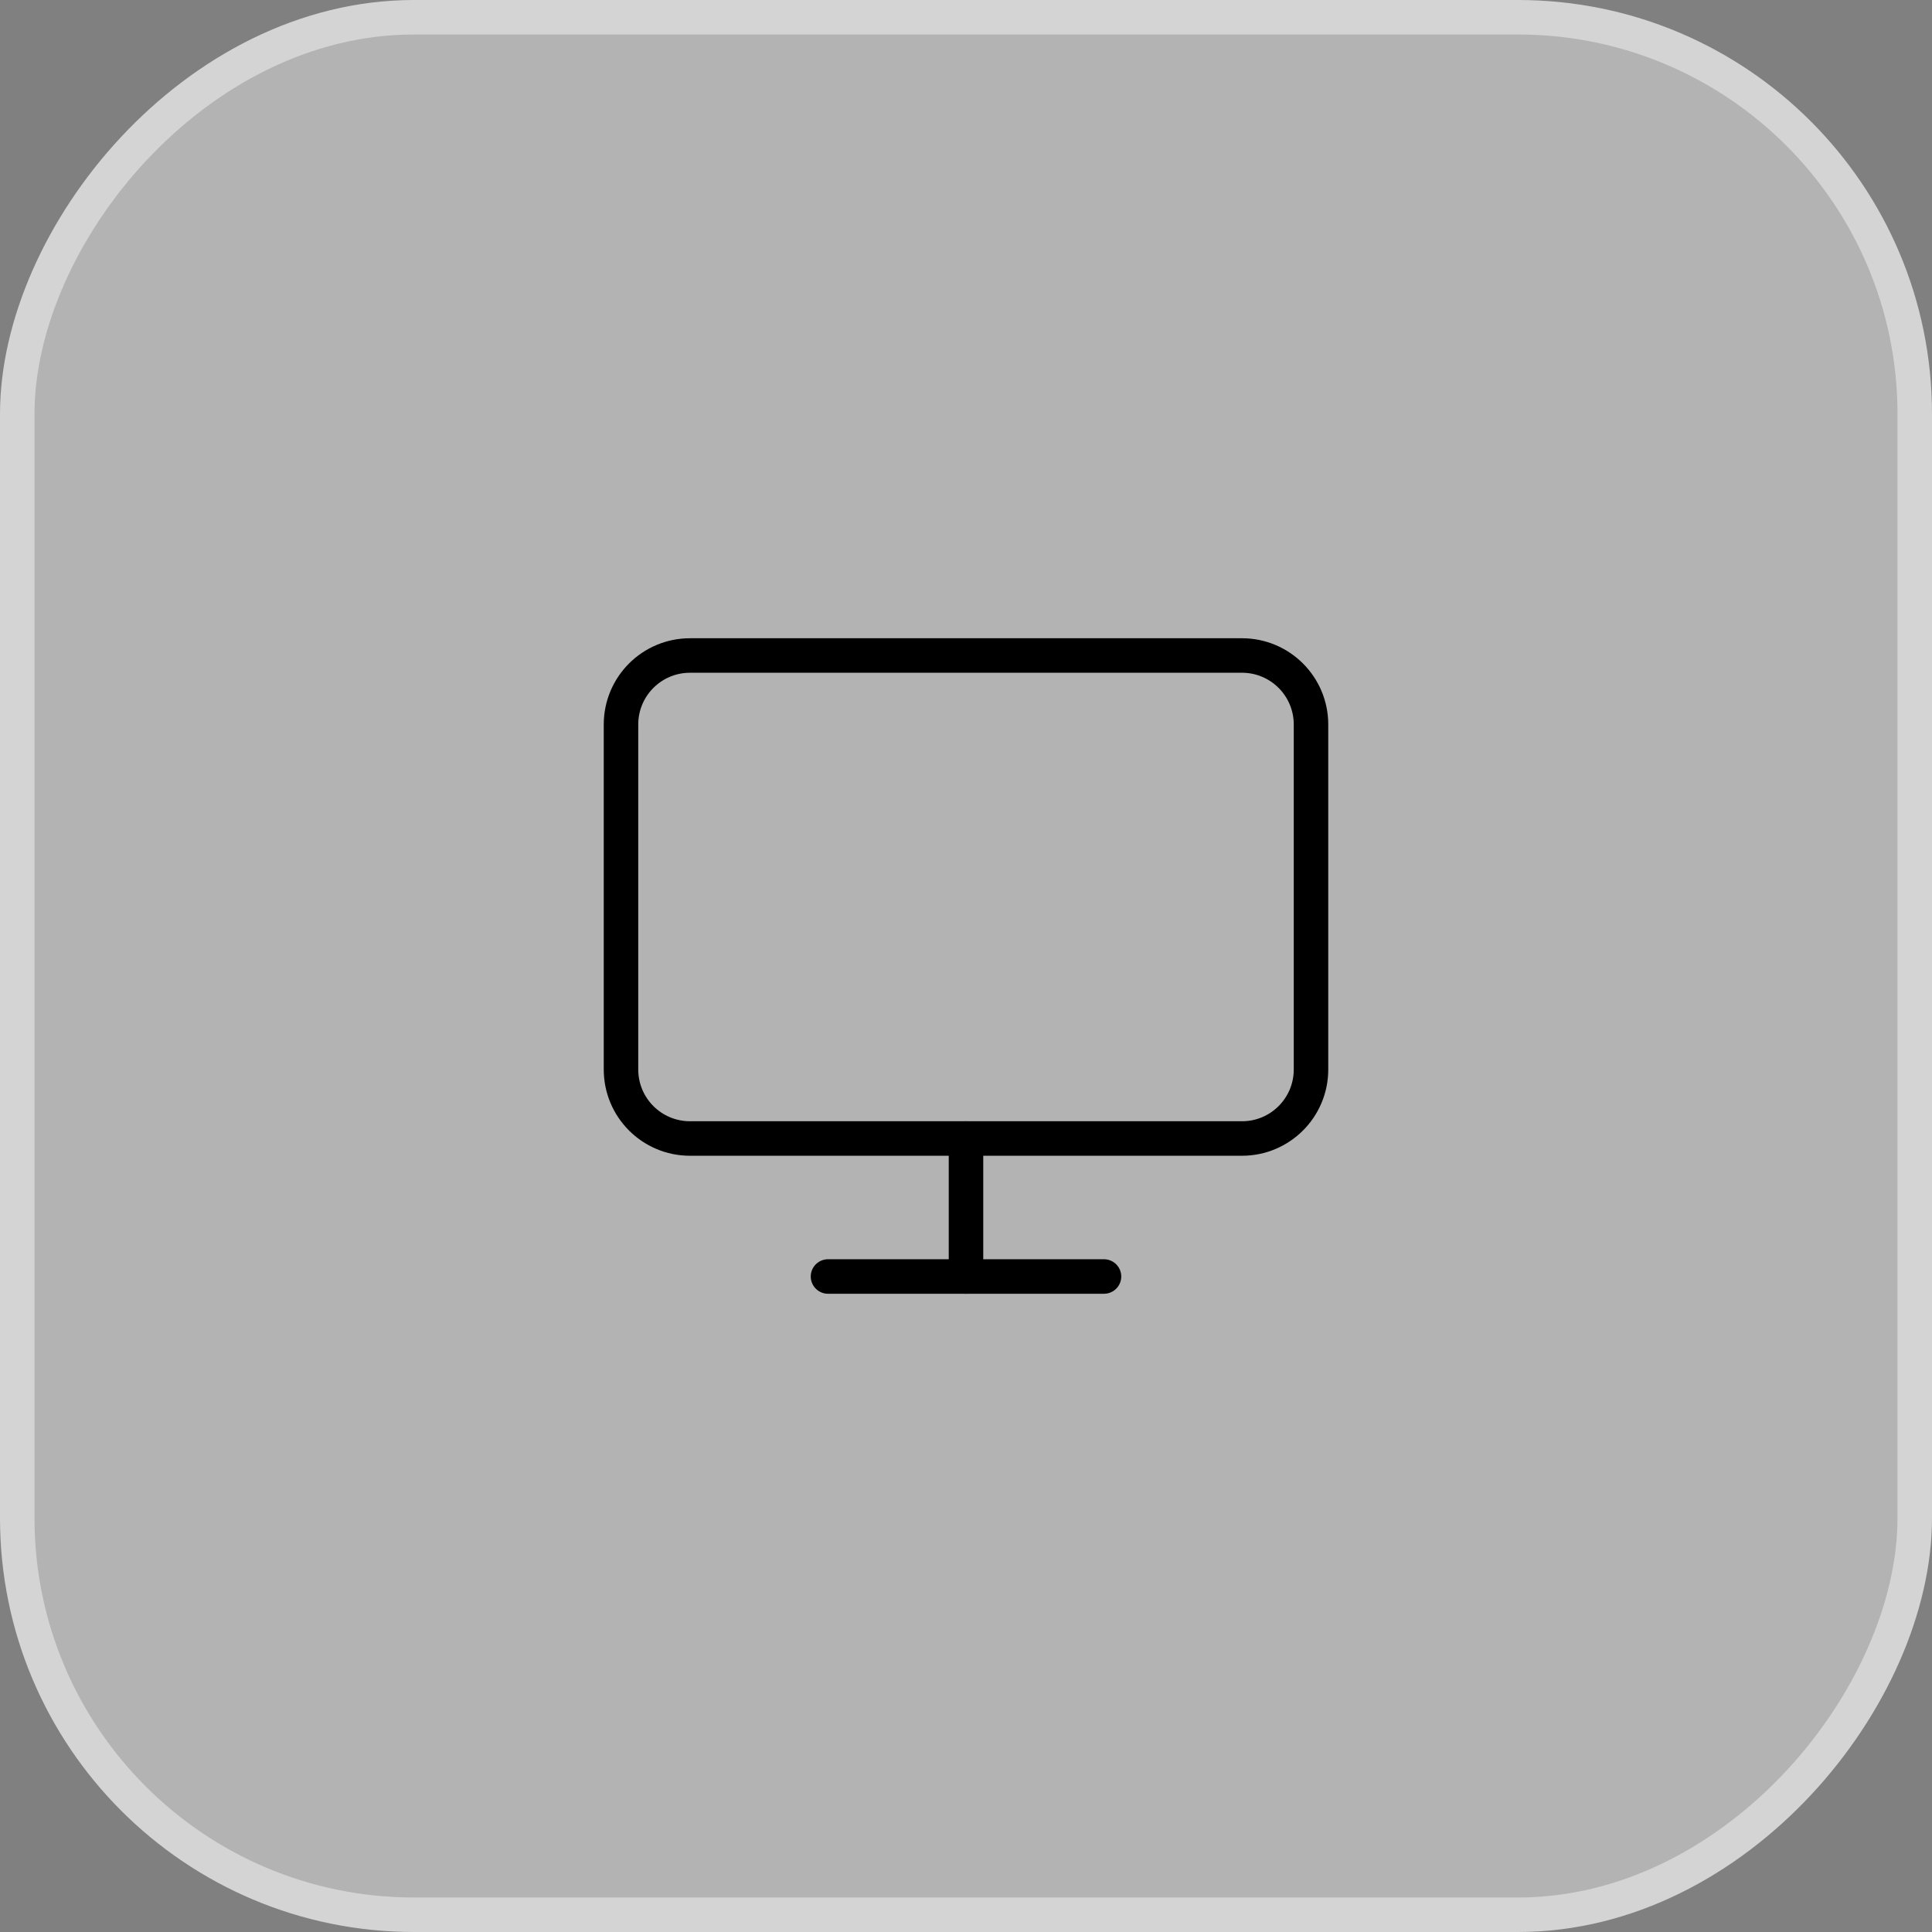
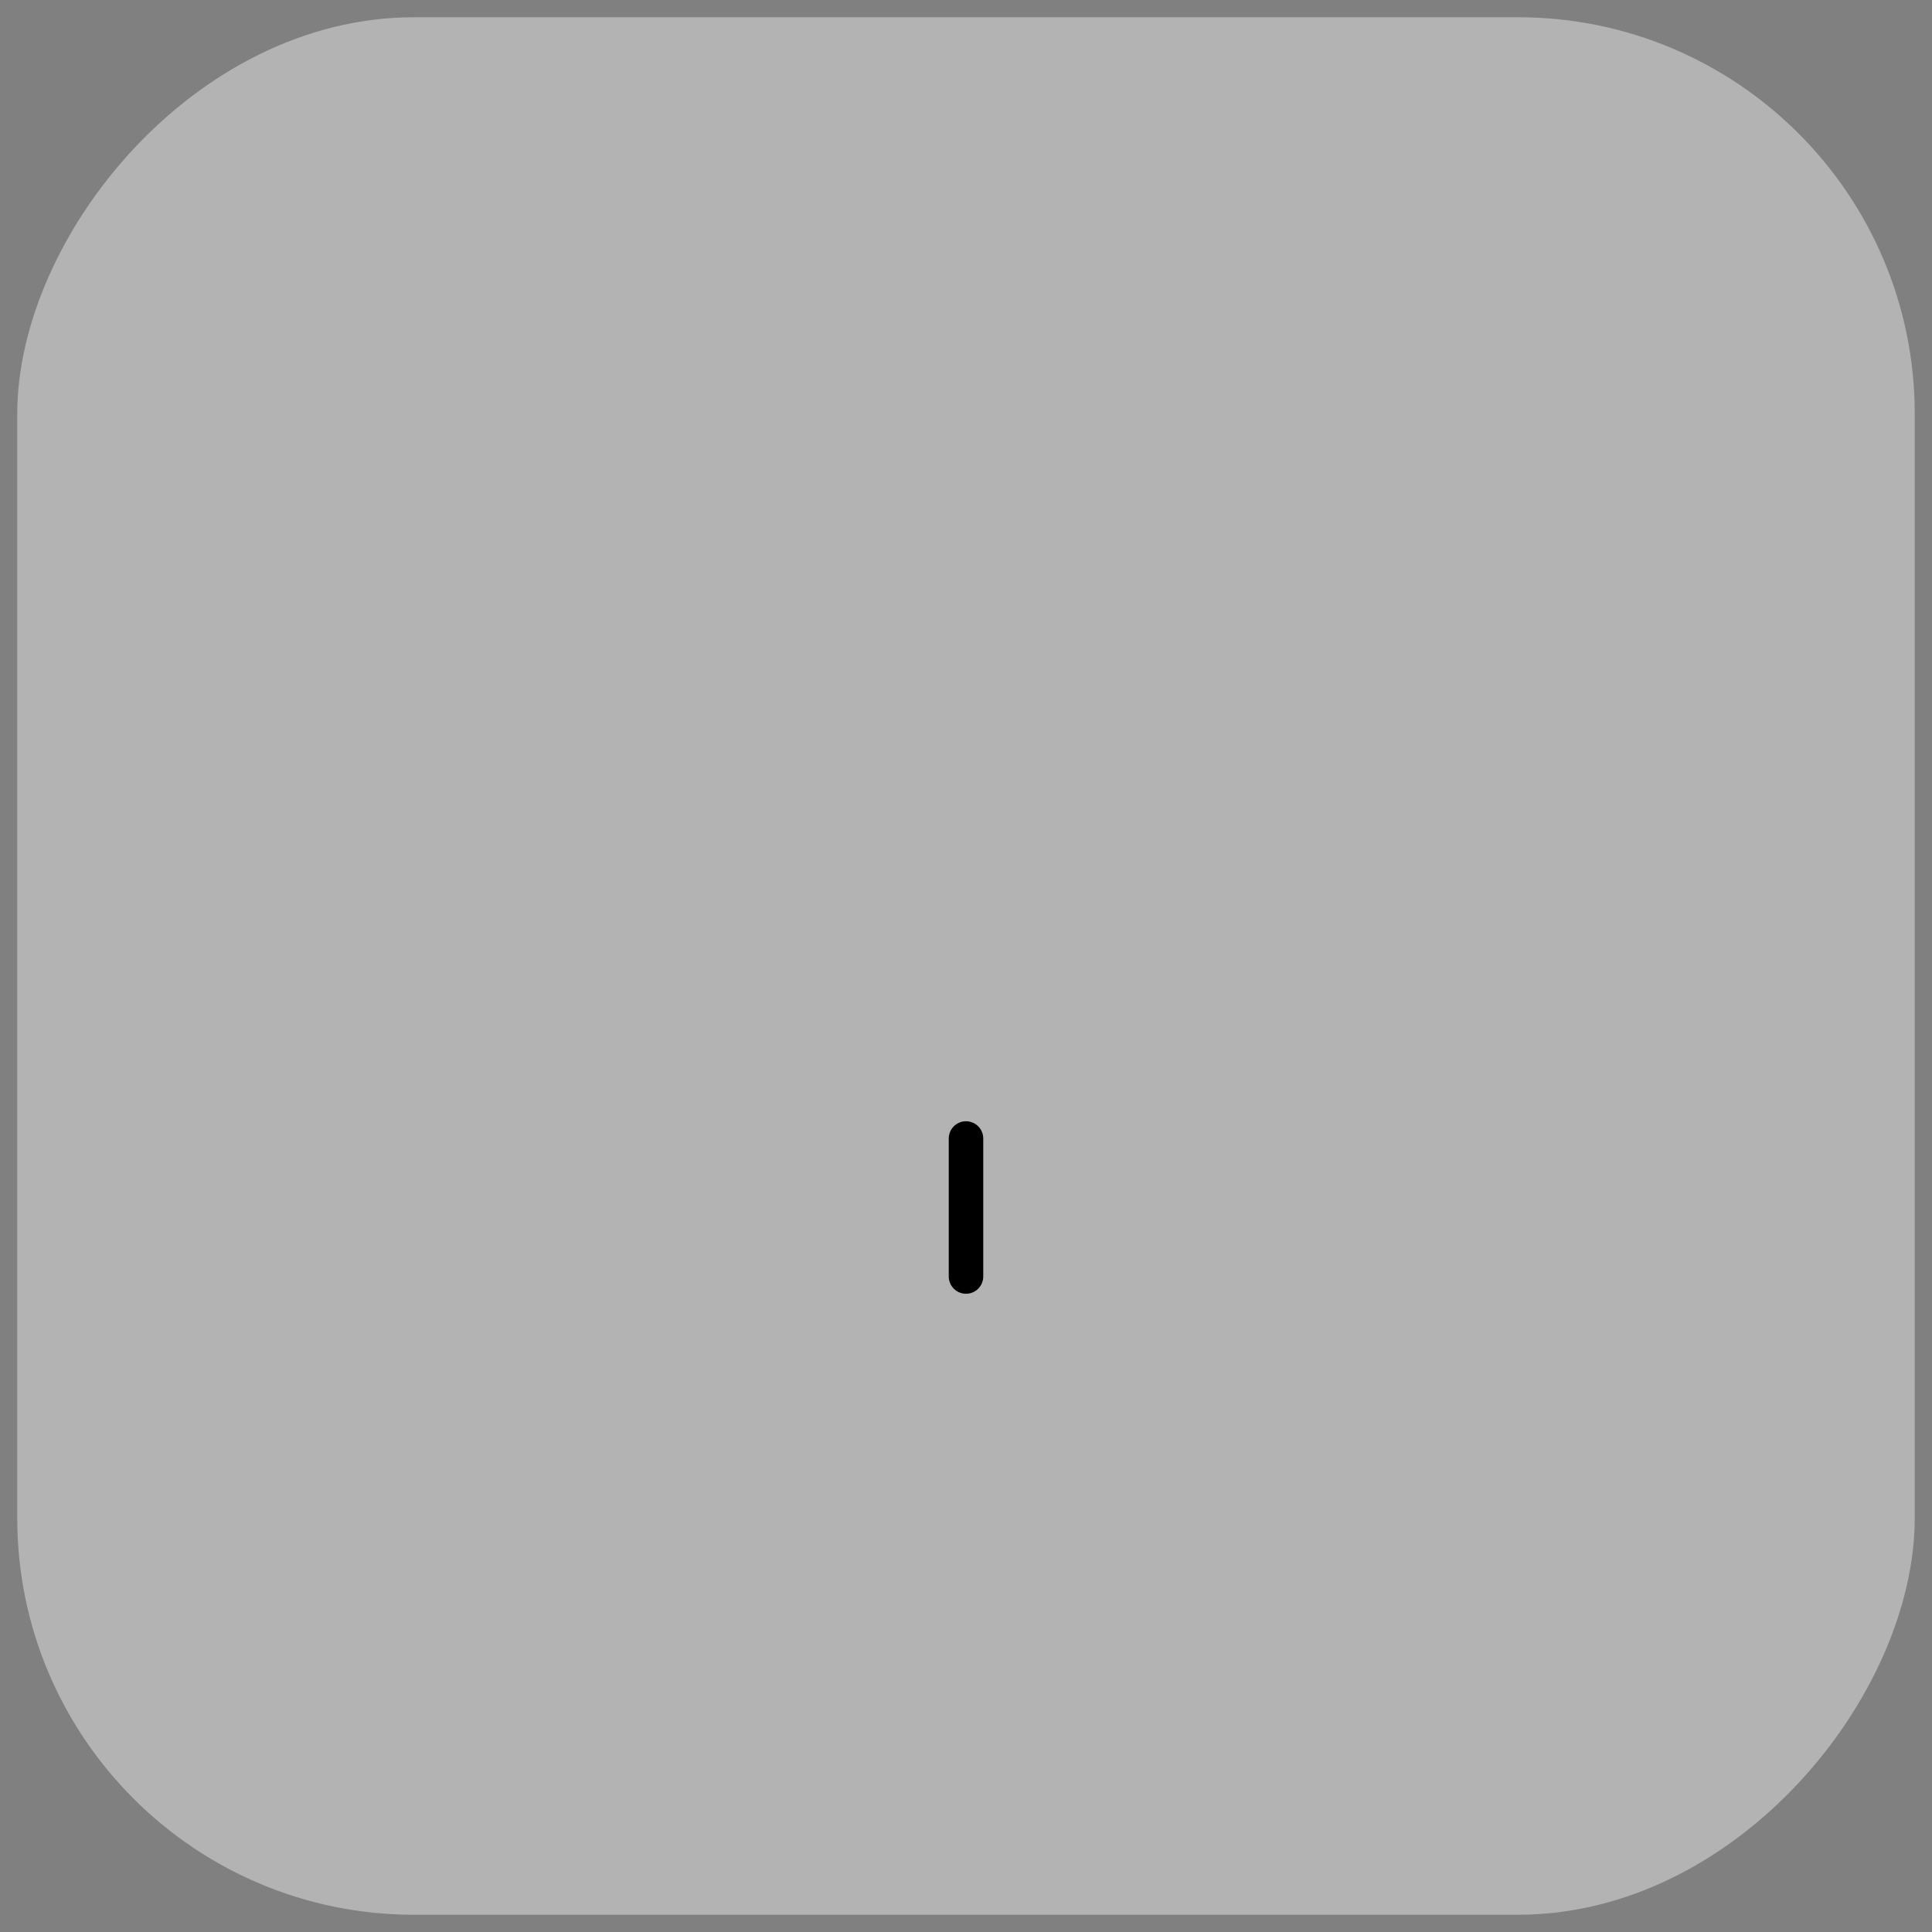
<svg xmlns="http://www.w3.org/2000/svg" fill="none" viewBox="0 0 56 56" height="56" width="56">
  <rect x="0" y="0" width="56" height="56" fill="#808080" stroke="none" />
  <rect fill-opacity="0.4" fill="white" transform="matrix(1 0 0 -1 0 55)" rx="11.5" height="55" width="55" y="-0.5" x="0.5" />
-   <rect stroke="#D4D4D4" transform="matrix(1 0 0 -1 0 55)" rx="11.5" height="55" width="55" y="-0.5" x="0.5" />
-   <path stroke-linejoin="round" stroke-linecap="round" stroke="black" d="M36 19H20C18.895 19 18 19.895 18 21V31C18 32.105 18.895 33 20 33H36C37.105 33 38 32.105 38 31V21C38 19.895 37.105 19 36 19Z" />
-   <path stroke-linejoin="round" stroke-linecap="round" stroke="black" d="M24 37H32" />
  <path stroke-linejoin="round" stroke-linecap="round" stroke="black" d="M28 33V37" />
</svg>